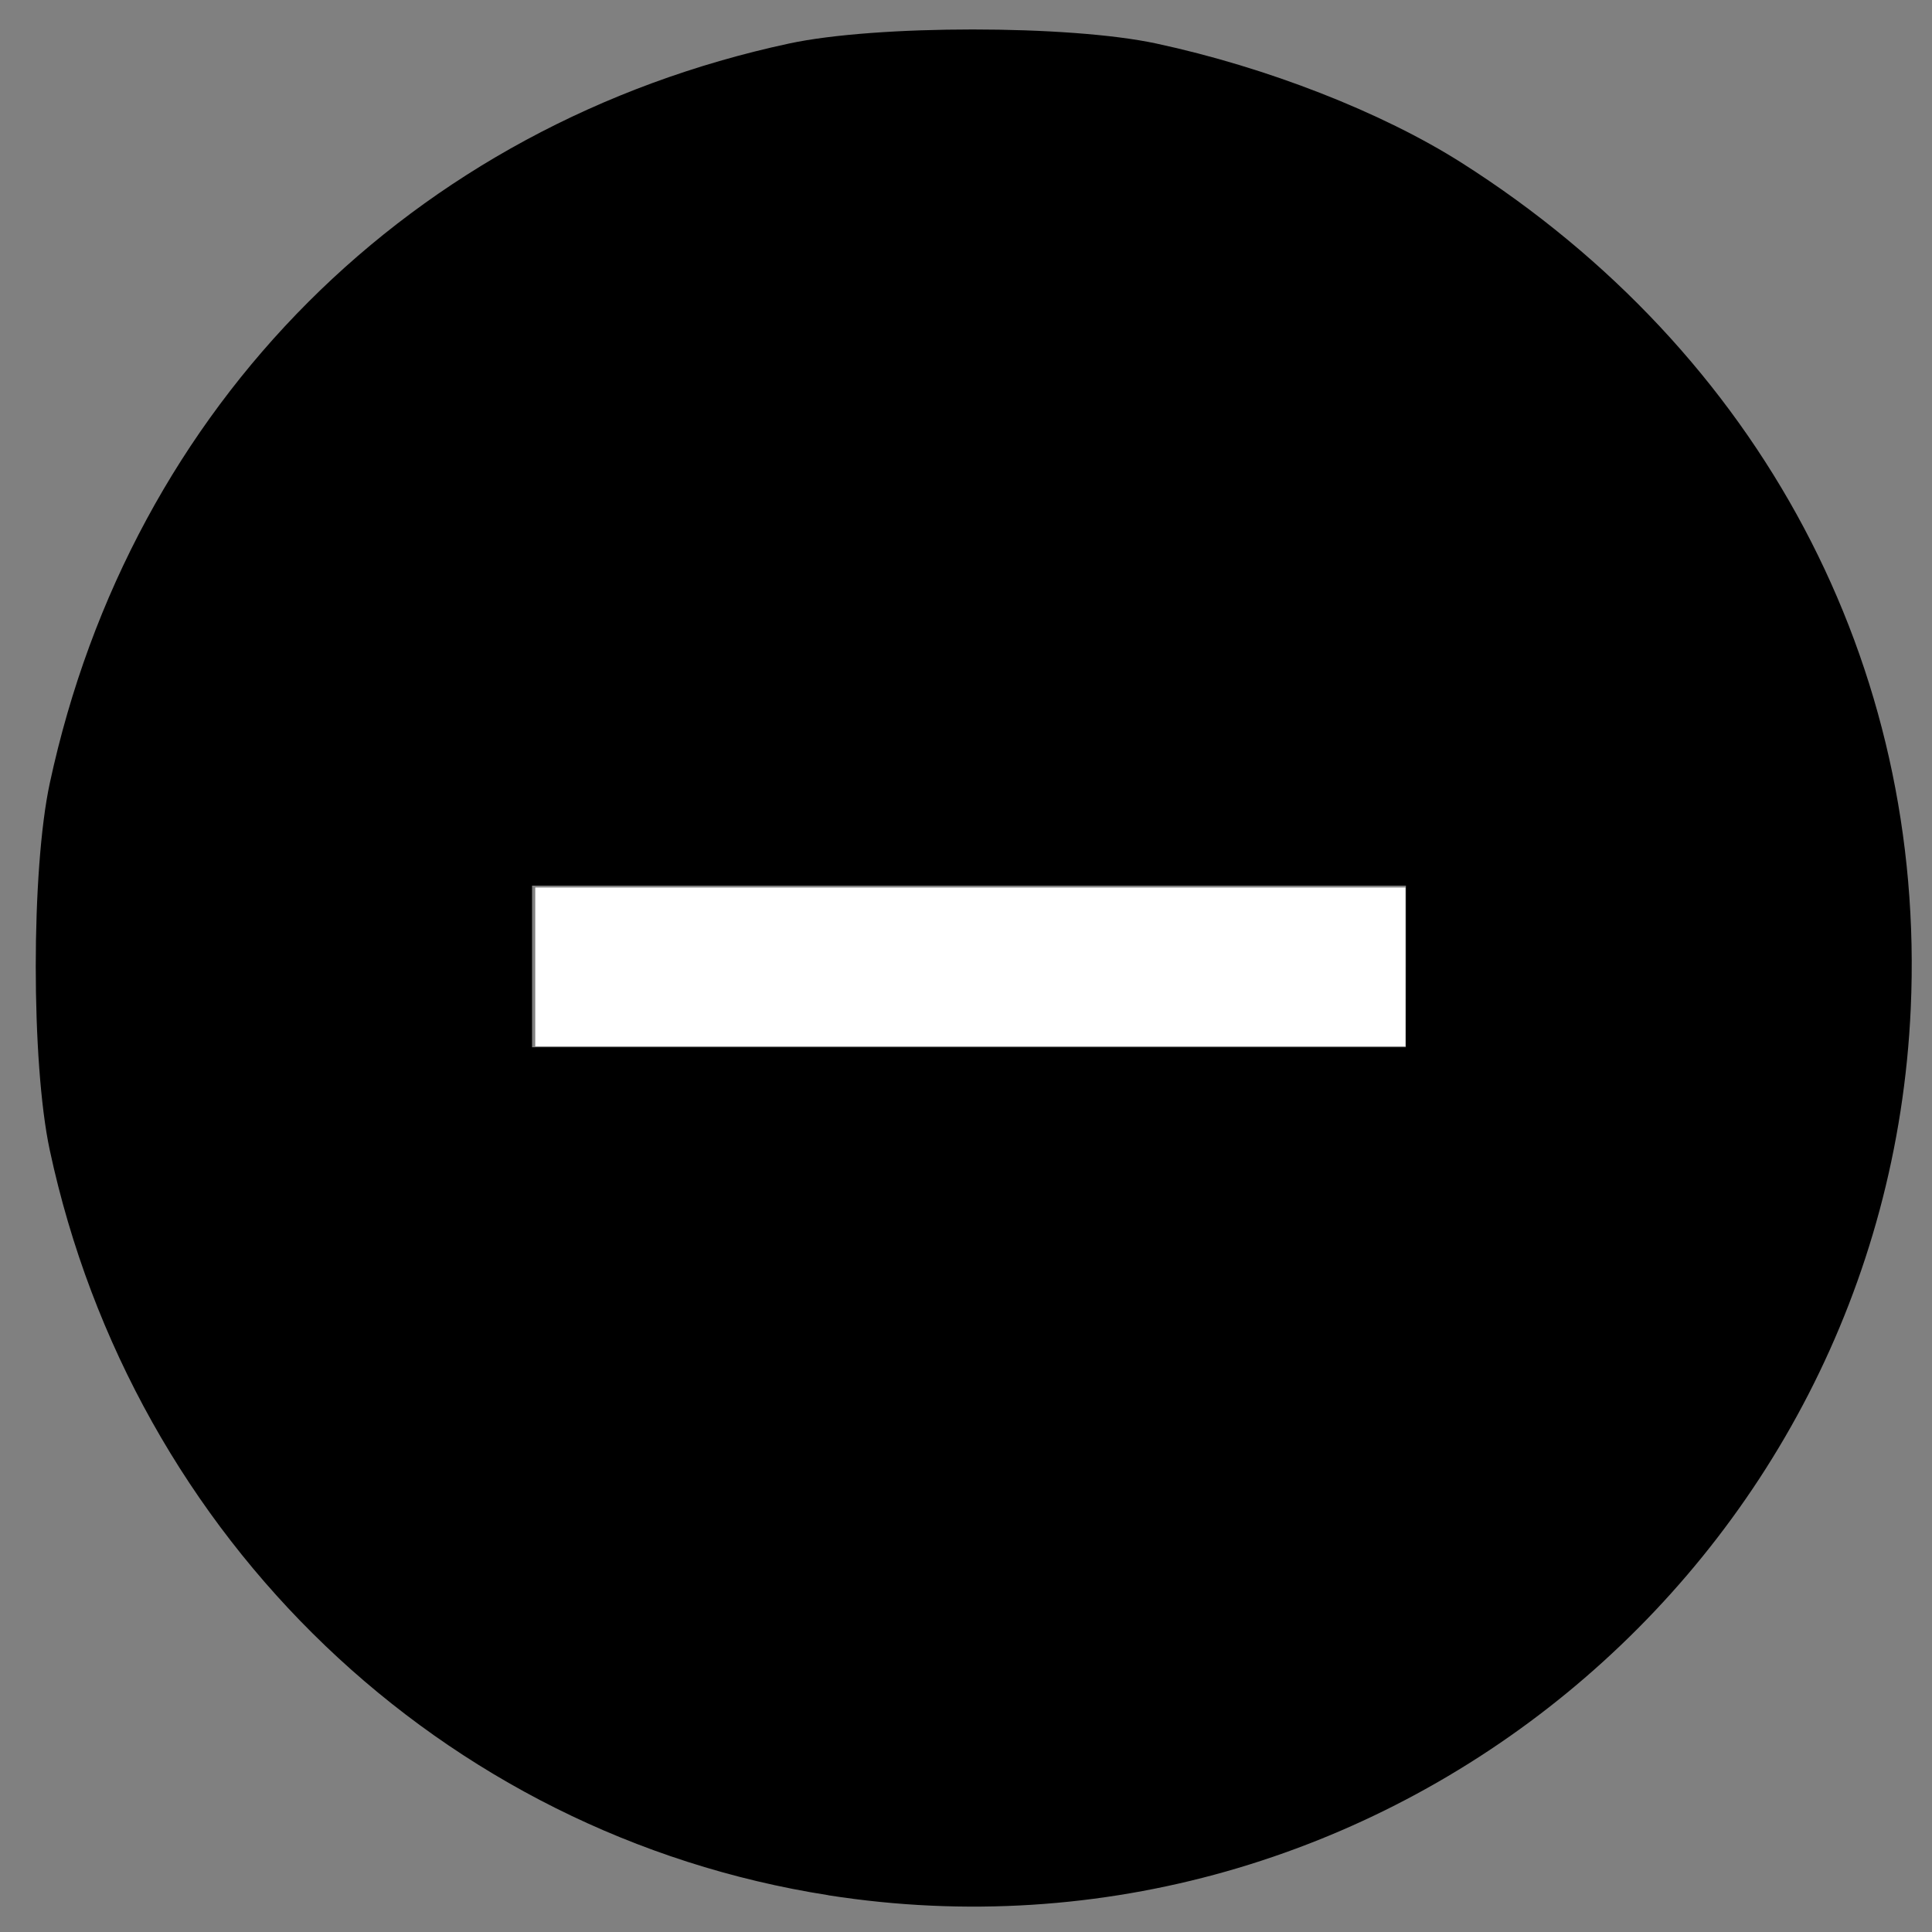
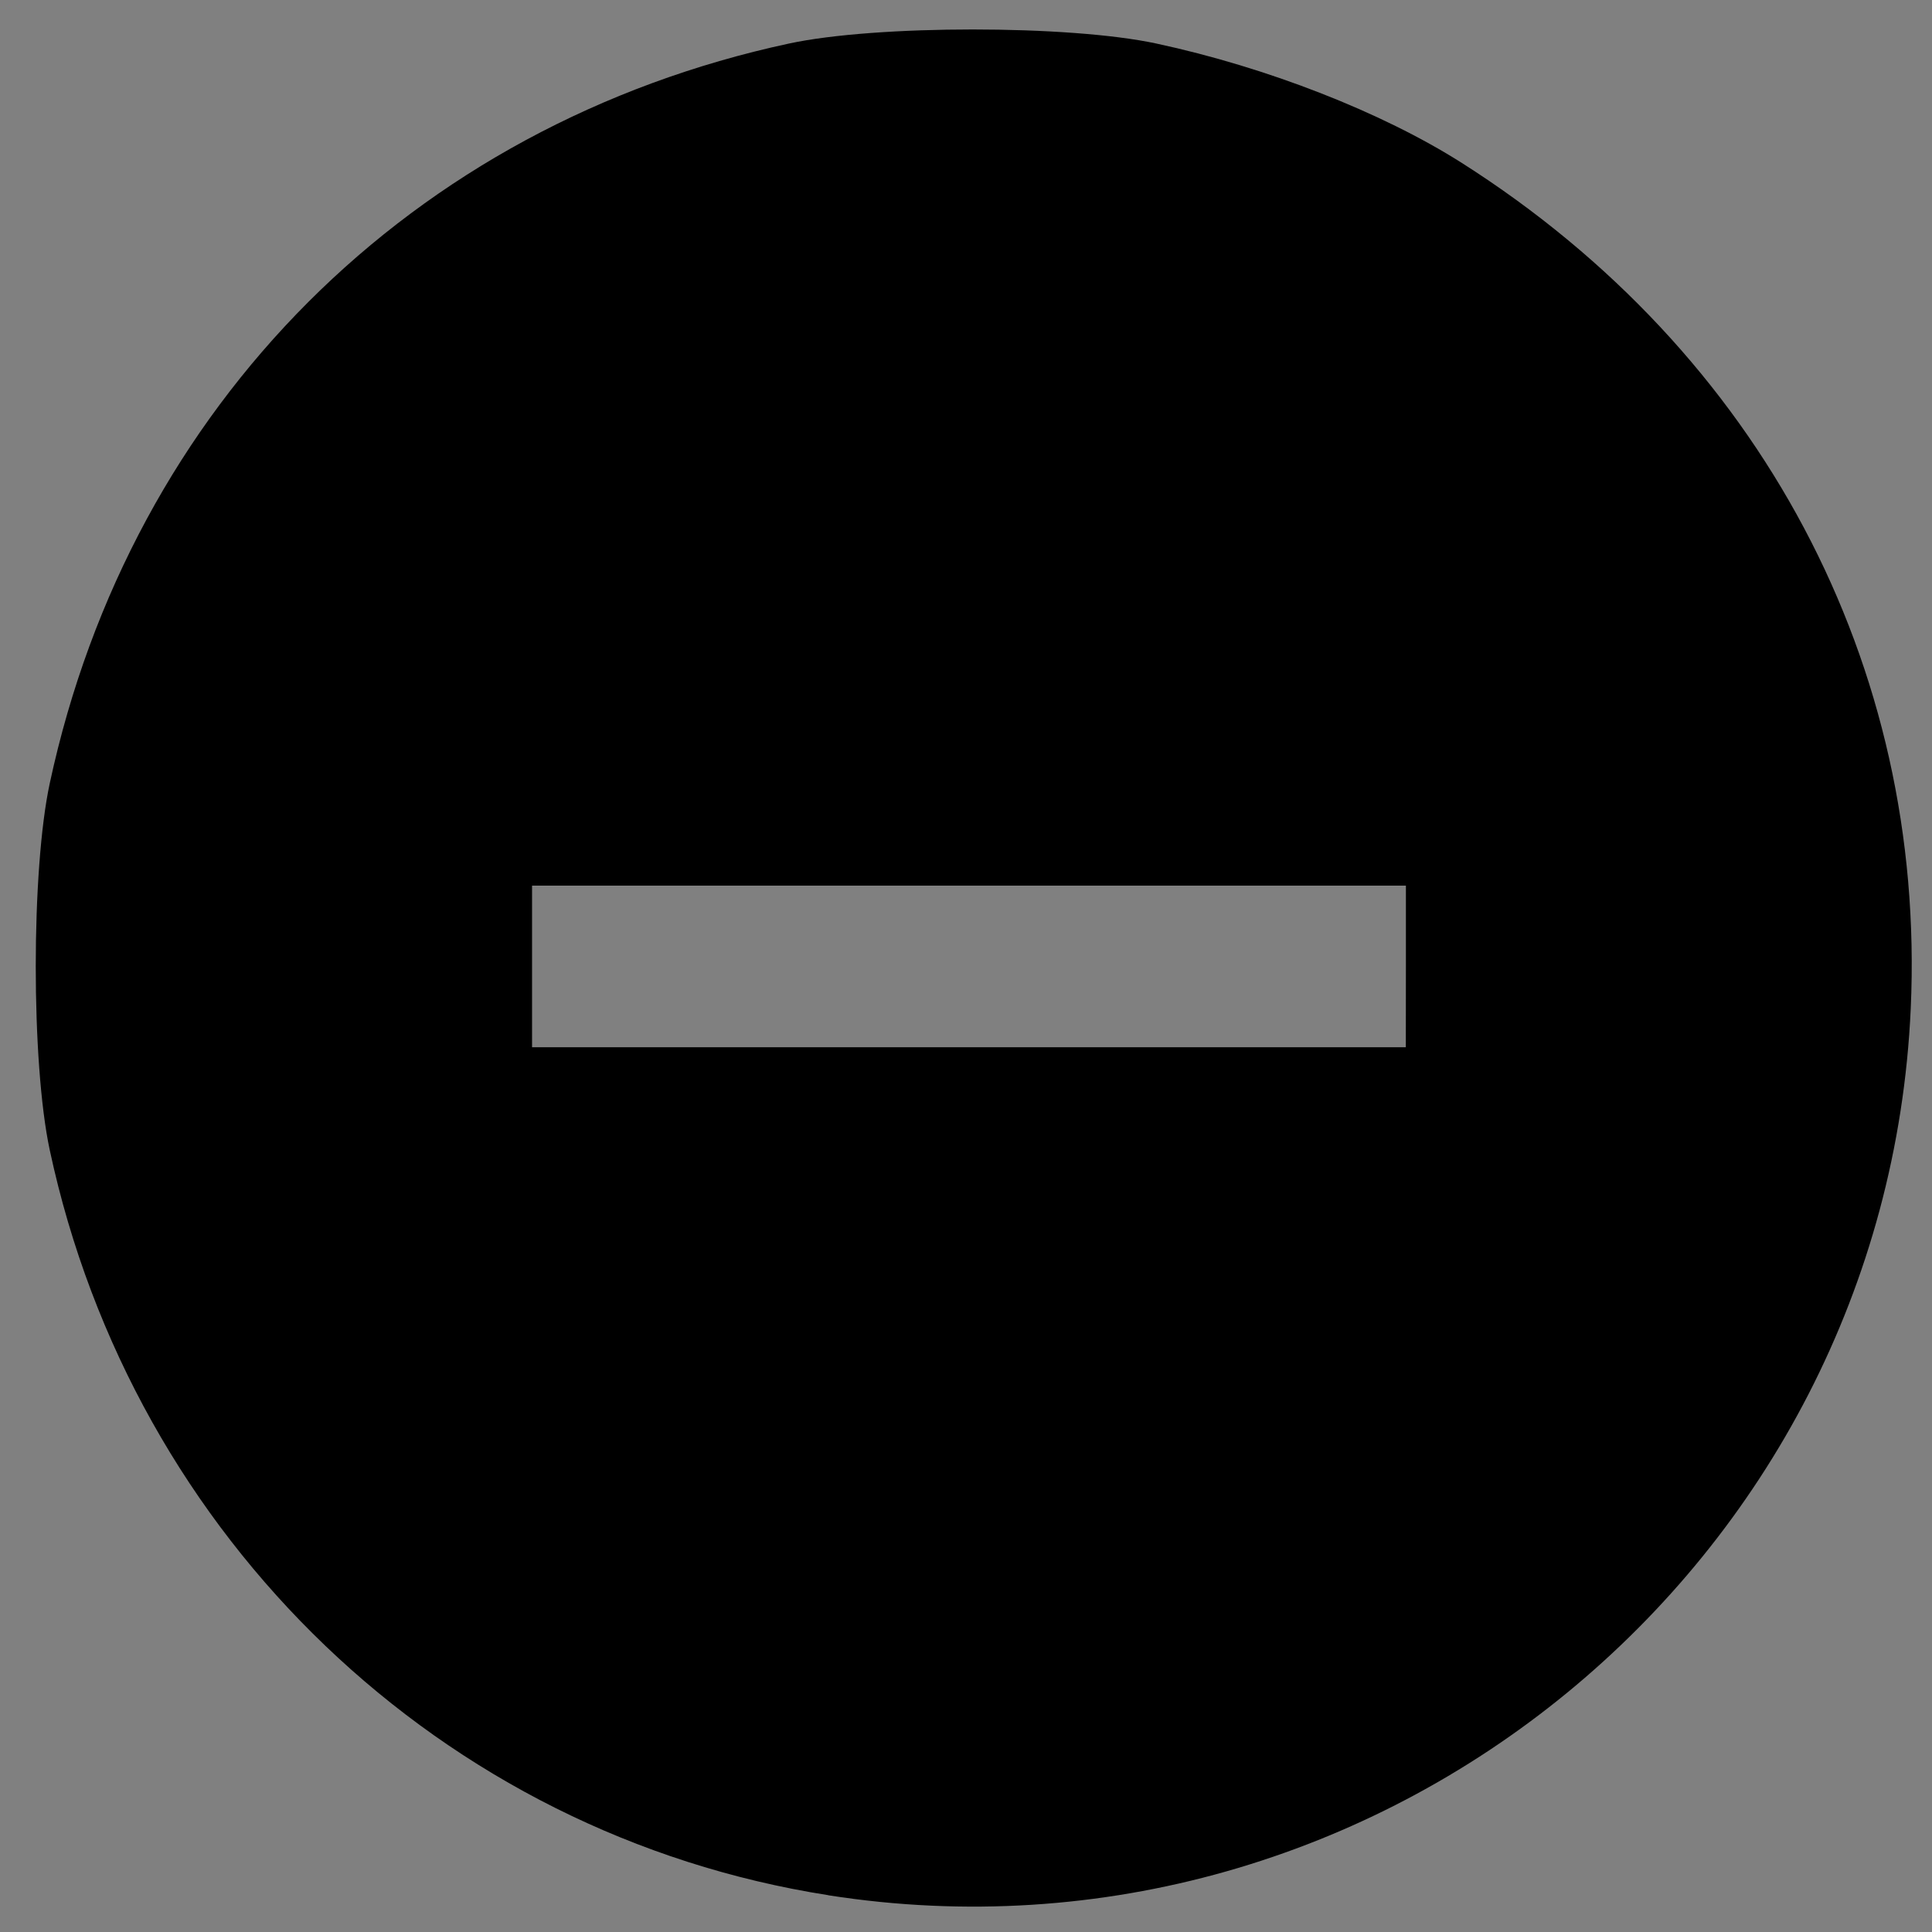
<svg xmlns="http://www.w3.org/2000/svg" xmlns:ns1="http://sodipodi.sourceforge.net/DTD/sodipodi-0.dtd" xmlns:ns2="http://www.inkscape.org/namespaces/inkscape" viewBox="0 0 23 23" version="1.1" id="svg1" ns1:docname="delete_person_icon.svg" xml:space="preserve" ns2:version="1.3.2 (091e20e, 2023-11-25, custom)" width="23" height="23">
  <rect x="0" y="0" width="23" height="23" fill="#808080" stroke="none" />
  <defs id="defs1" />
  <ns1:namedview id="namedview1" pagecolor="#ffffff" bordercolor="#000000" borderopacity="0.25" ns2:showpageshadow="2" ns2:pageopacity="0.0" ns2:pagecheckerboard="0" ns2:deskcolor="#d1d1d1" ns2:zoom="24.324474" ns2:cx="14.491577" ns2:cy="15.10824" ns2:window-width="1920" ns2:window-height="1009" ns2:window-x="-8" ns2:window-y="107" ns2:window-maximized="1" ns2:current-layer="svg1" />
  <path style="fill:#000000" d="M 9.862,22.562 C 5.261,21.842 1.584,18.323 0.592,13.69 0.37,12.651 0.37,10.355 0.593,9.322 1.562,4.821 4.898,1.485 9.394,0.518 c 1.038,-0.223 3.333,-0.223 4.371,0 1.318,0.283 2.689,0.819 3.635,1.42 3.556,2.259 5.531,5.977 5.347,10.067 -0.299,6.638 -6.334,11.583 -12.885,10.558 z M 16.737,11.504 V 10.543 H 11.535 6.334 v 0.962 0.962 h 5.201 5.201 z" id="path8" />
-   <path style="fill:#ffffff;stroke-width:0.008" d="m 6.372,11.511 v -0.946 h 5.18 5.18 v 0.946 0.946 H 11.552 6.372 Z" id="path9" />
</svg>